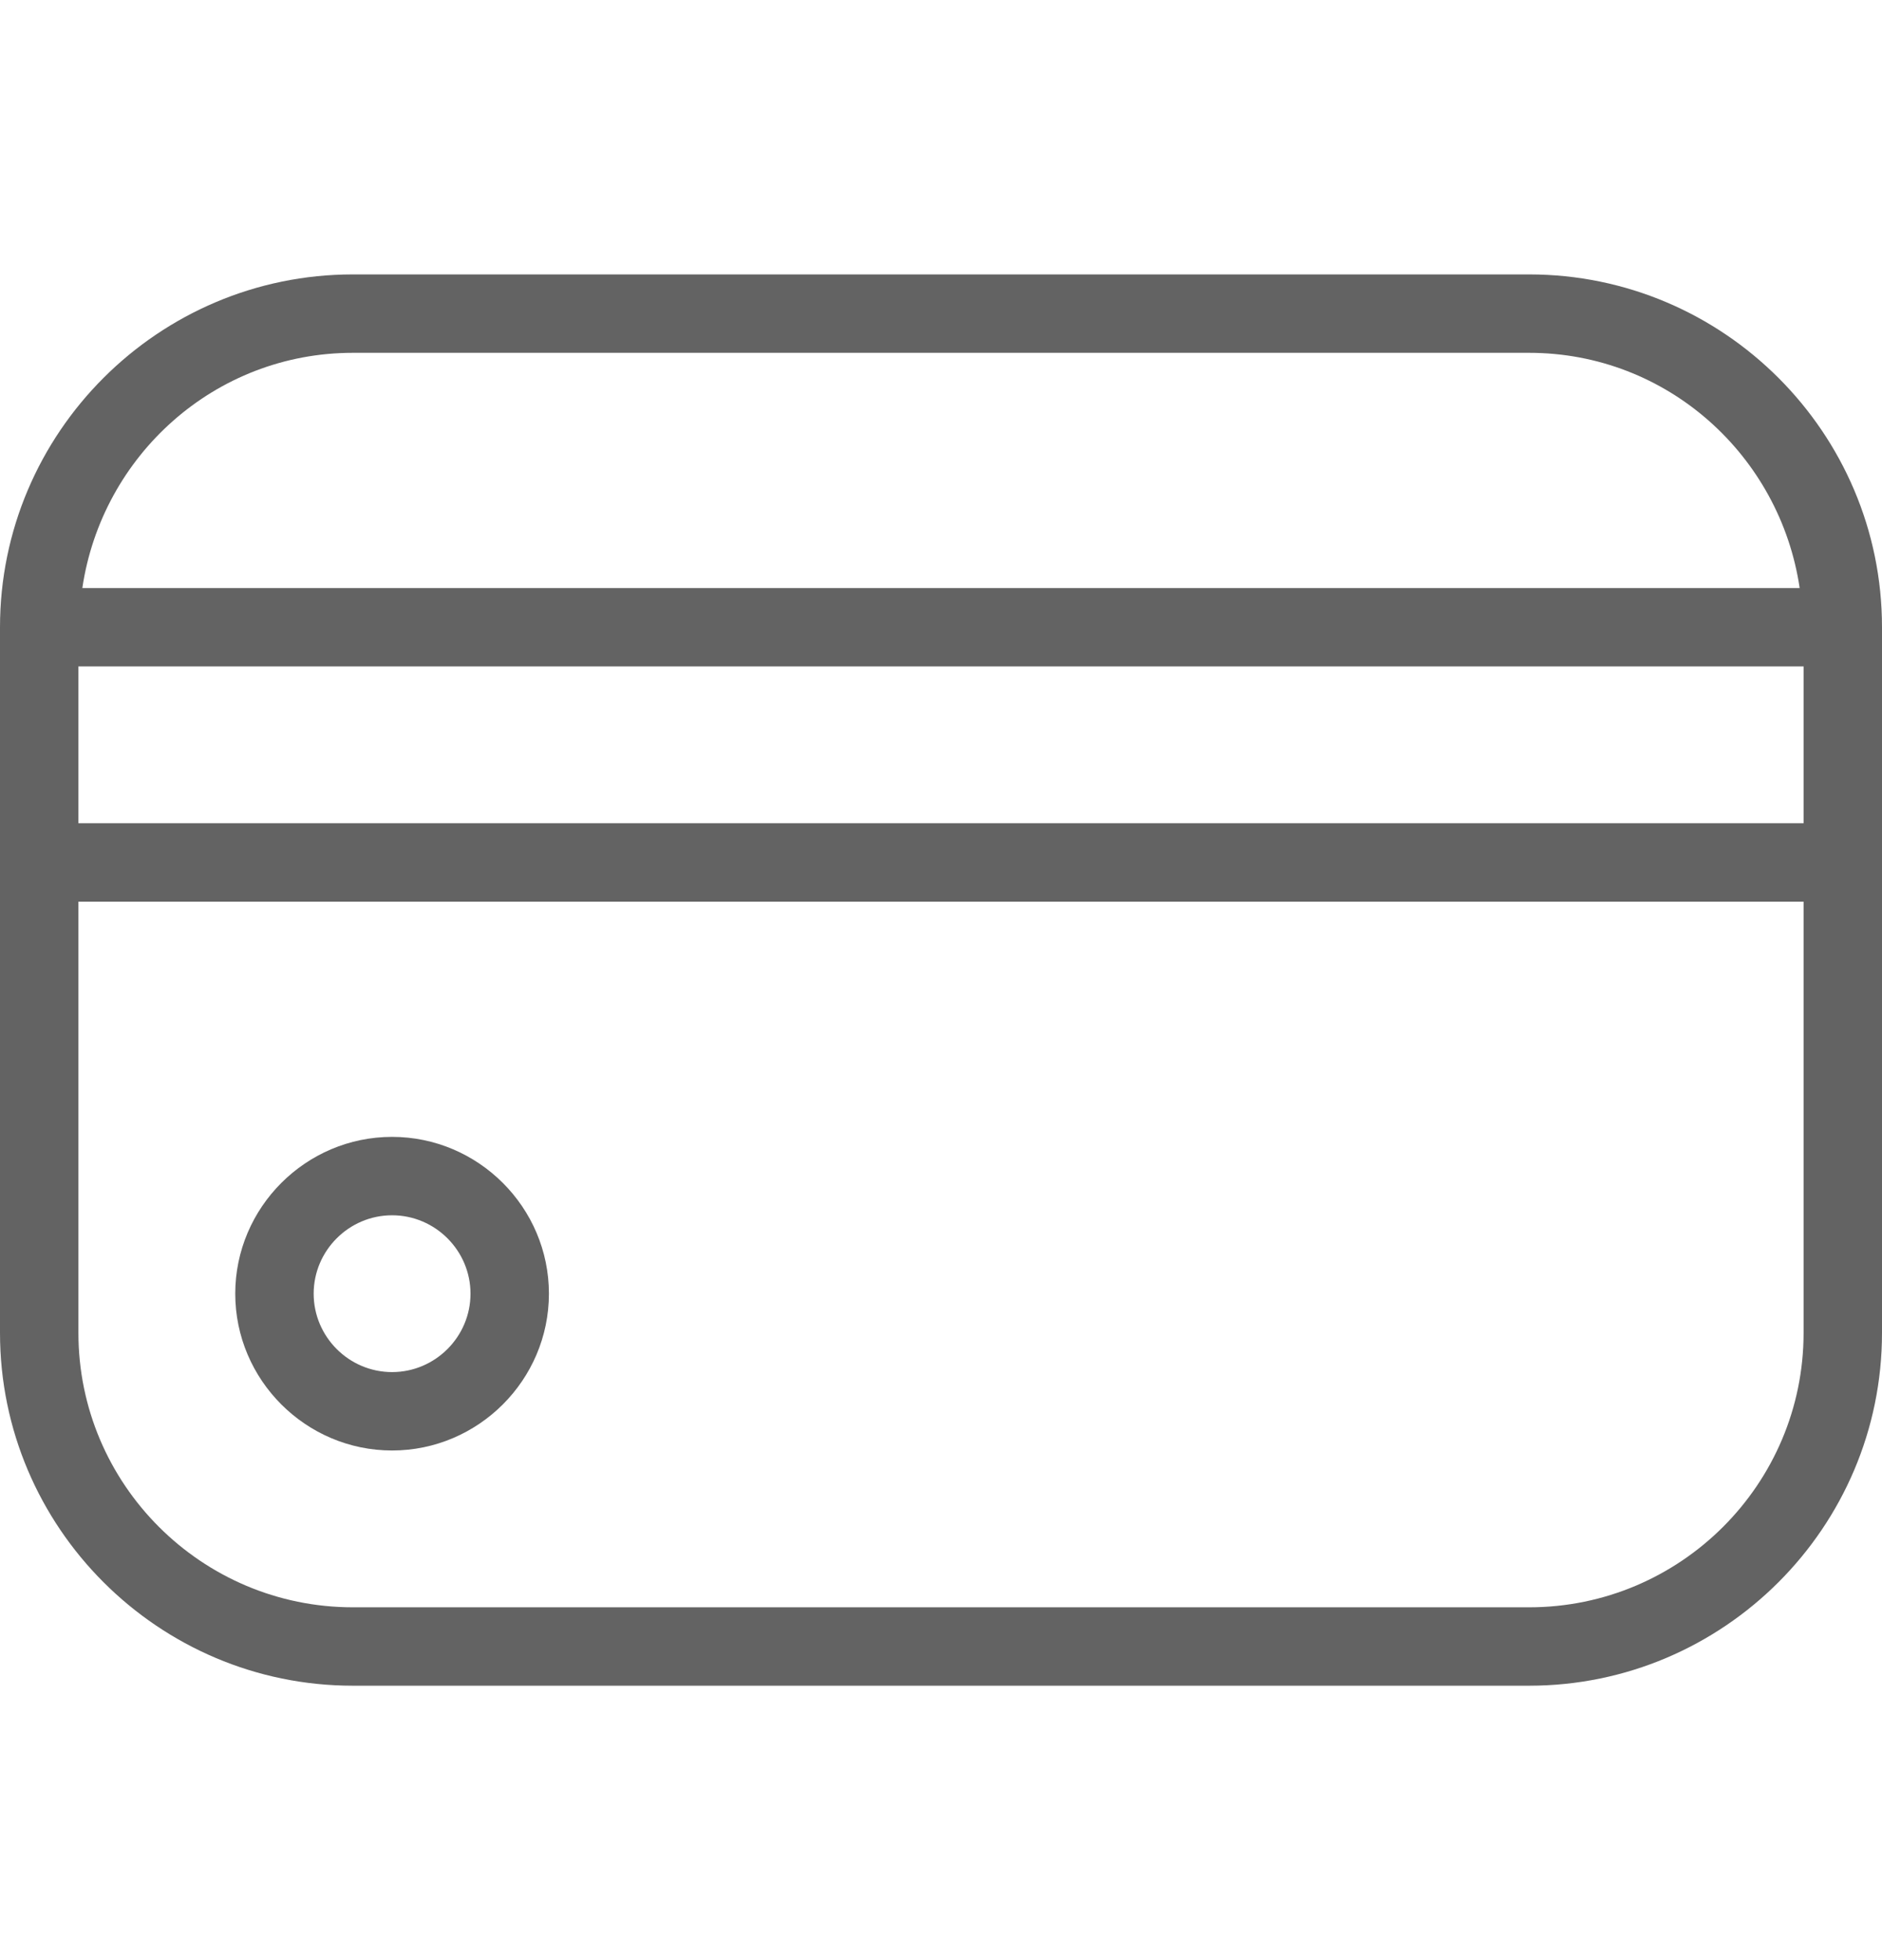
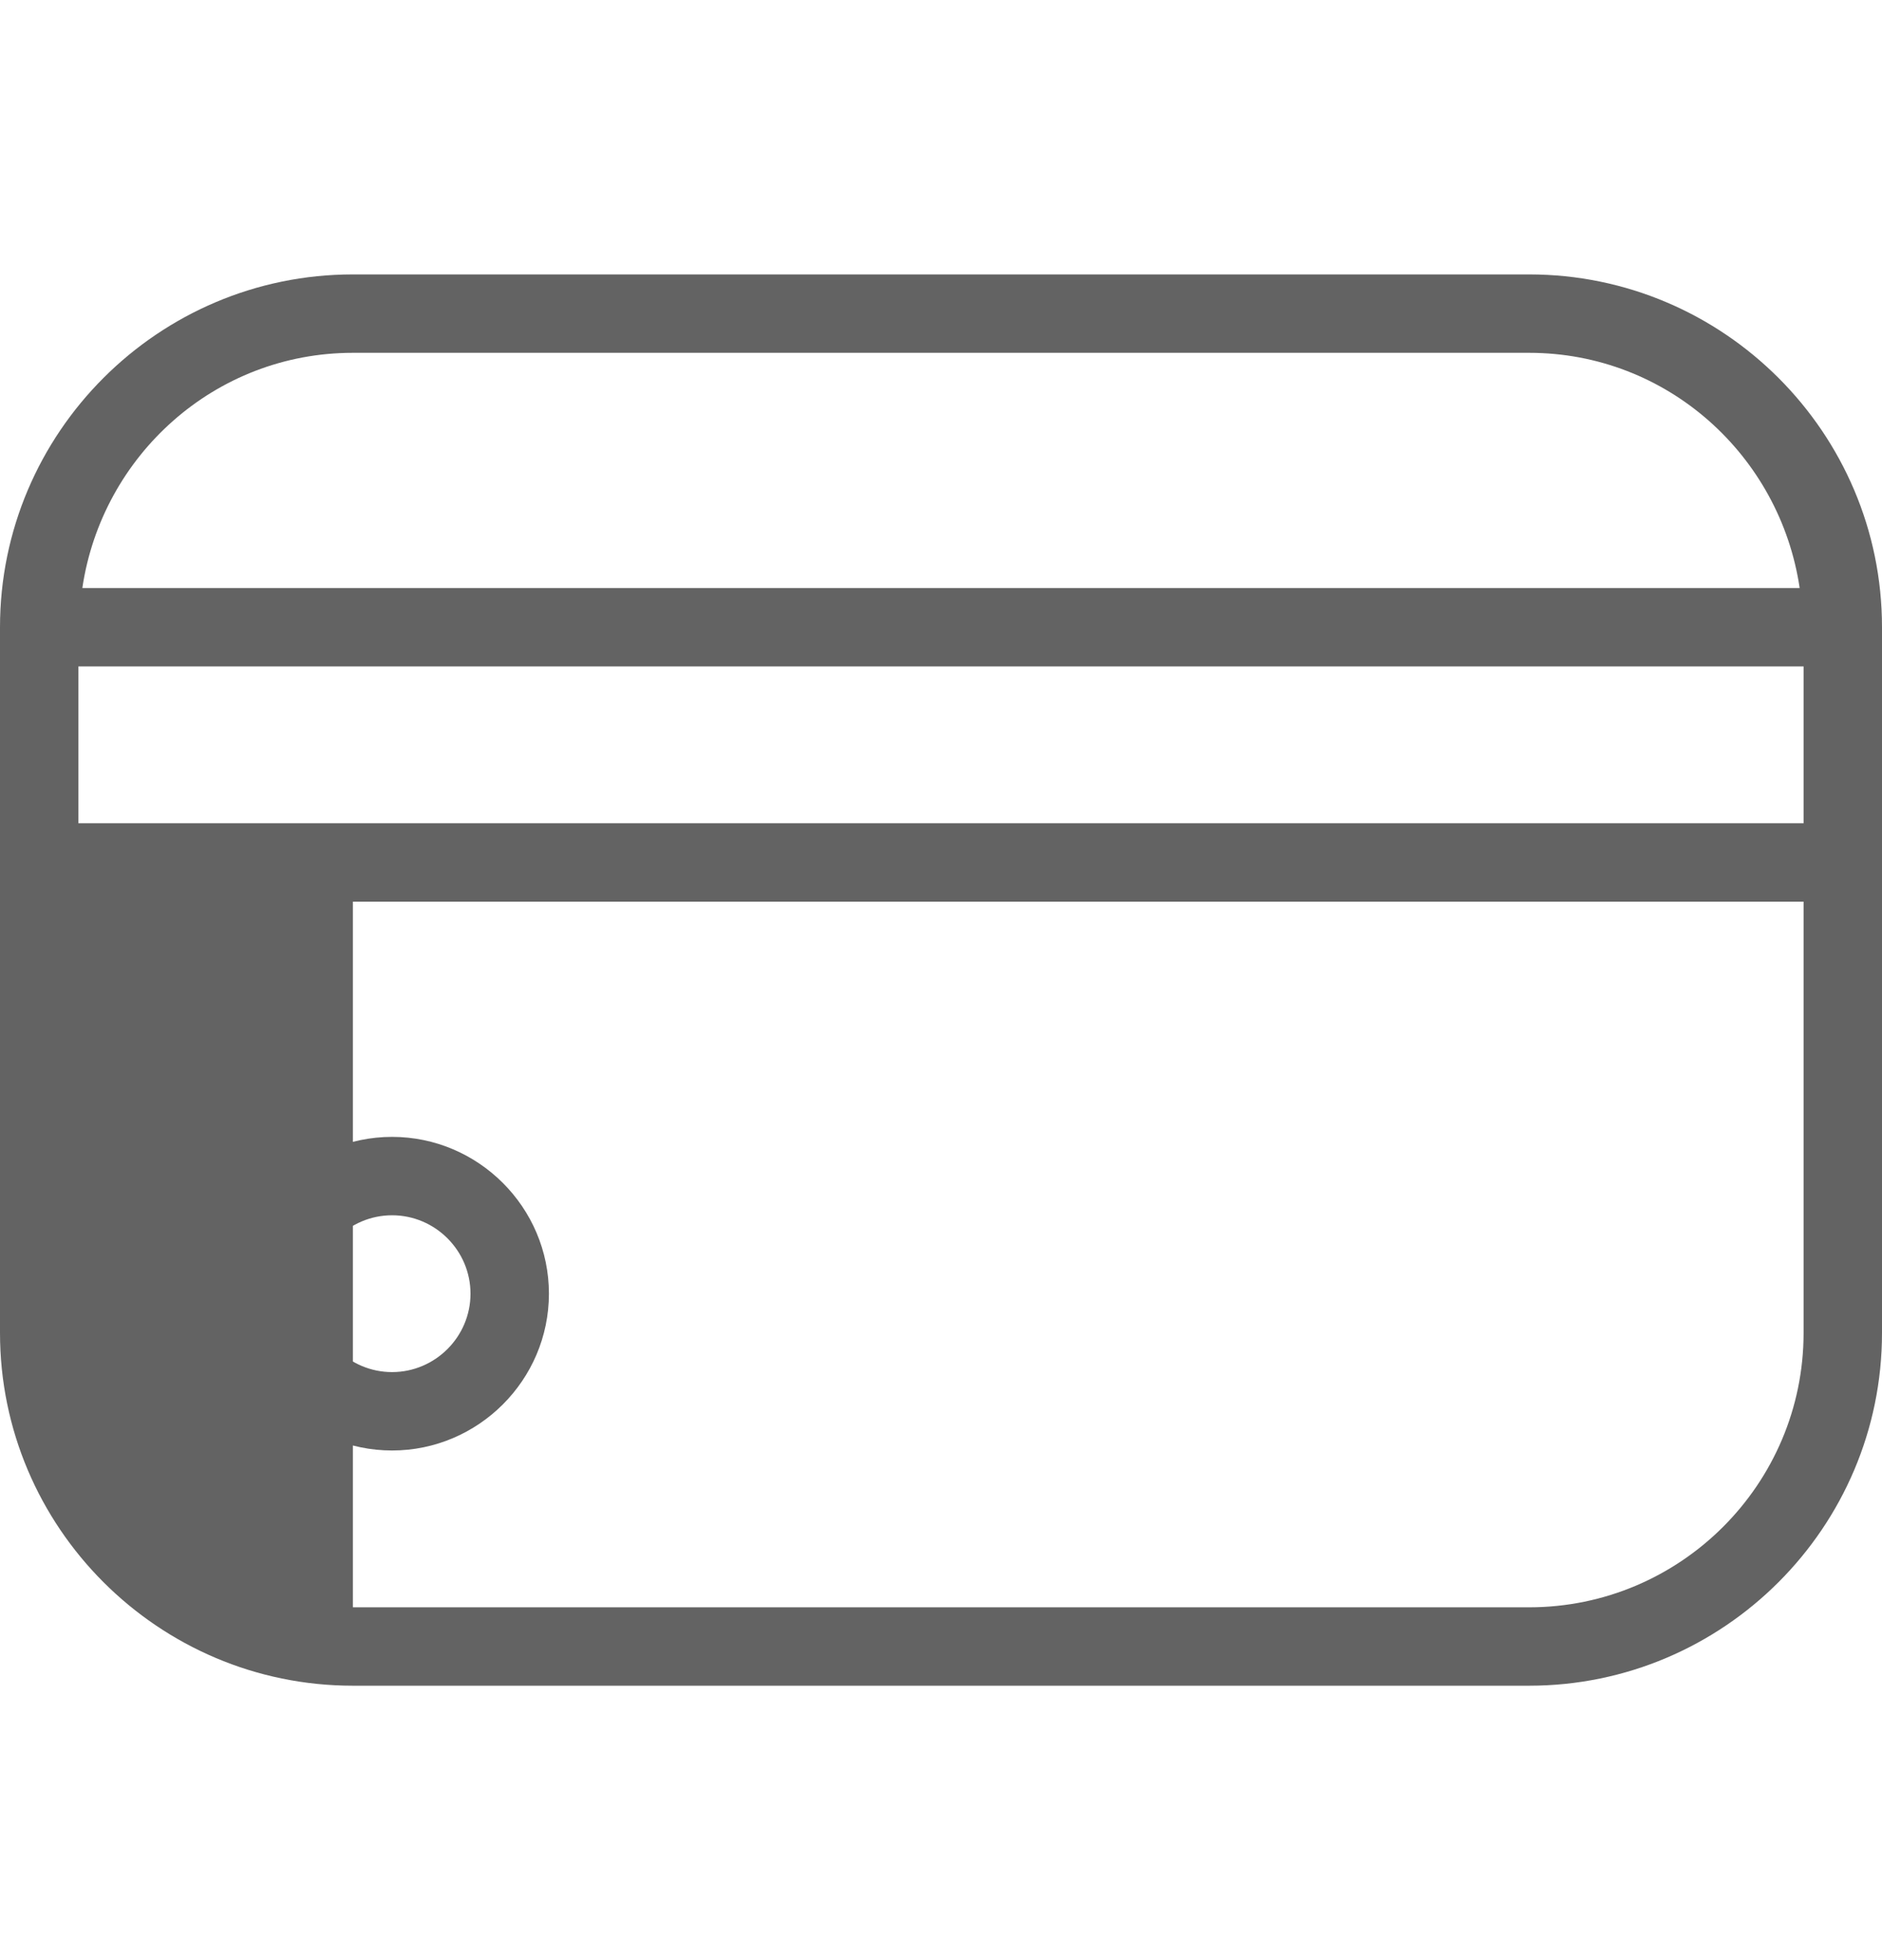
<svg xmlns="http://www.w3.org/2000/svg" fill="none" viewBox="0 0 24 25" height="25" width="24">
-   <path fill="#636363" d="M19.5 3.5H4.5C2.02 3.5 0 5.52 0 8V17C0 19.48 2.02 21.5 4.5 21.5H19.5C21.98 21.5 24 19.48 24 17V8C24 5.52 21.98 3.5 19.5 3.5ZM1 8.5H23V10.5H1V8.5ZM4.5 4.5H19.5C21.26 4.5 22.7 5.81 22.95 7.5H1.05C1.3 5.81 2.74 4.5 4.5 4.5ZM19.5 20.5H4.5C2.57 20.5 1 18.93 1 17V11.5H23V17C23 18.93 21.43 20.5 19.5 20.5ZM5 14.5C3.9 14.5 3 15.4 3 16.5C3 17.6 3.9 18.5 5 18.5C6.1 18.5 7 17.6 7 16.5C7 15.4 6.1 14.5 5 14.5ZM5 17.5C4.45 17.5 4 17.05 4 16.5C4 15.95 4.45 15.5 5 15.5C5.55 15.5 6 15.95 6 16.5C6 17.05 5.55 17.5 5 17.5Z" />
+   <path fill="#636363" d="M19.5 3.5H4.5C2.02 3.5 0 5.52 0 8V17C0 19.48 2.02 21.5 4.5 21.5H19.5C21.98 21.5 24 19.48 24 17V8C24 5.52 21.98 3.5 19.5 3.5ZM1 8.5H23V10.5H1V8.5ZM4.5 4.5H19.5C21.26 4.5 22.7 5.81 22.95 7.5H1.05C1.3 5.81 2.74 4.5 4.5 4.5ZM19.5 20.5H4.5V11.5H23V17C23 18.93 21.43 20.5 19.5 20.5ZM5 14.5C3.9 14.5 3 15.4 3 16.5C3 17.6 3.9 18.5 5 18.5C6.1 18.5 7 17.6 7 16.5C7 15.4 6.1 14.5 5 14.5ZM5 17.5C4.45 17.5 4 17.05 4 16.5C4 15.95 4.45 15.5 5 15.5C5.55 15.5 6 15.95 6 16.5C6 17.05 5.55 17.5 5 17.5Z" />
</svg>